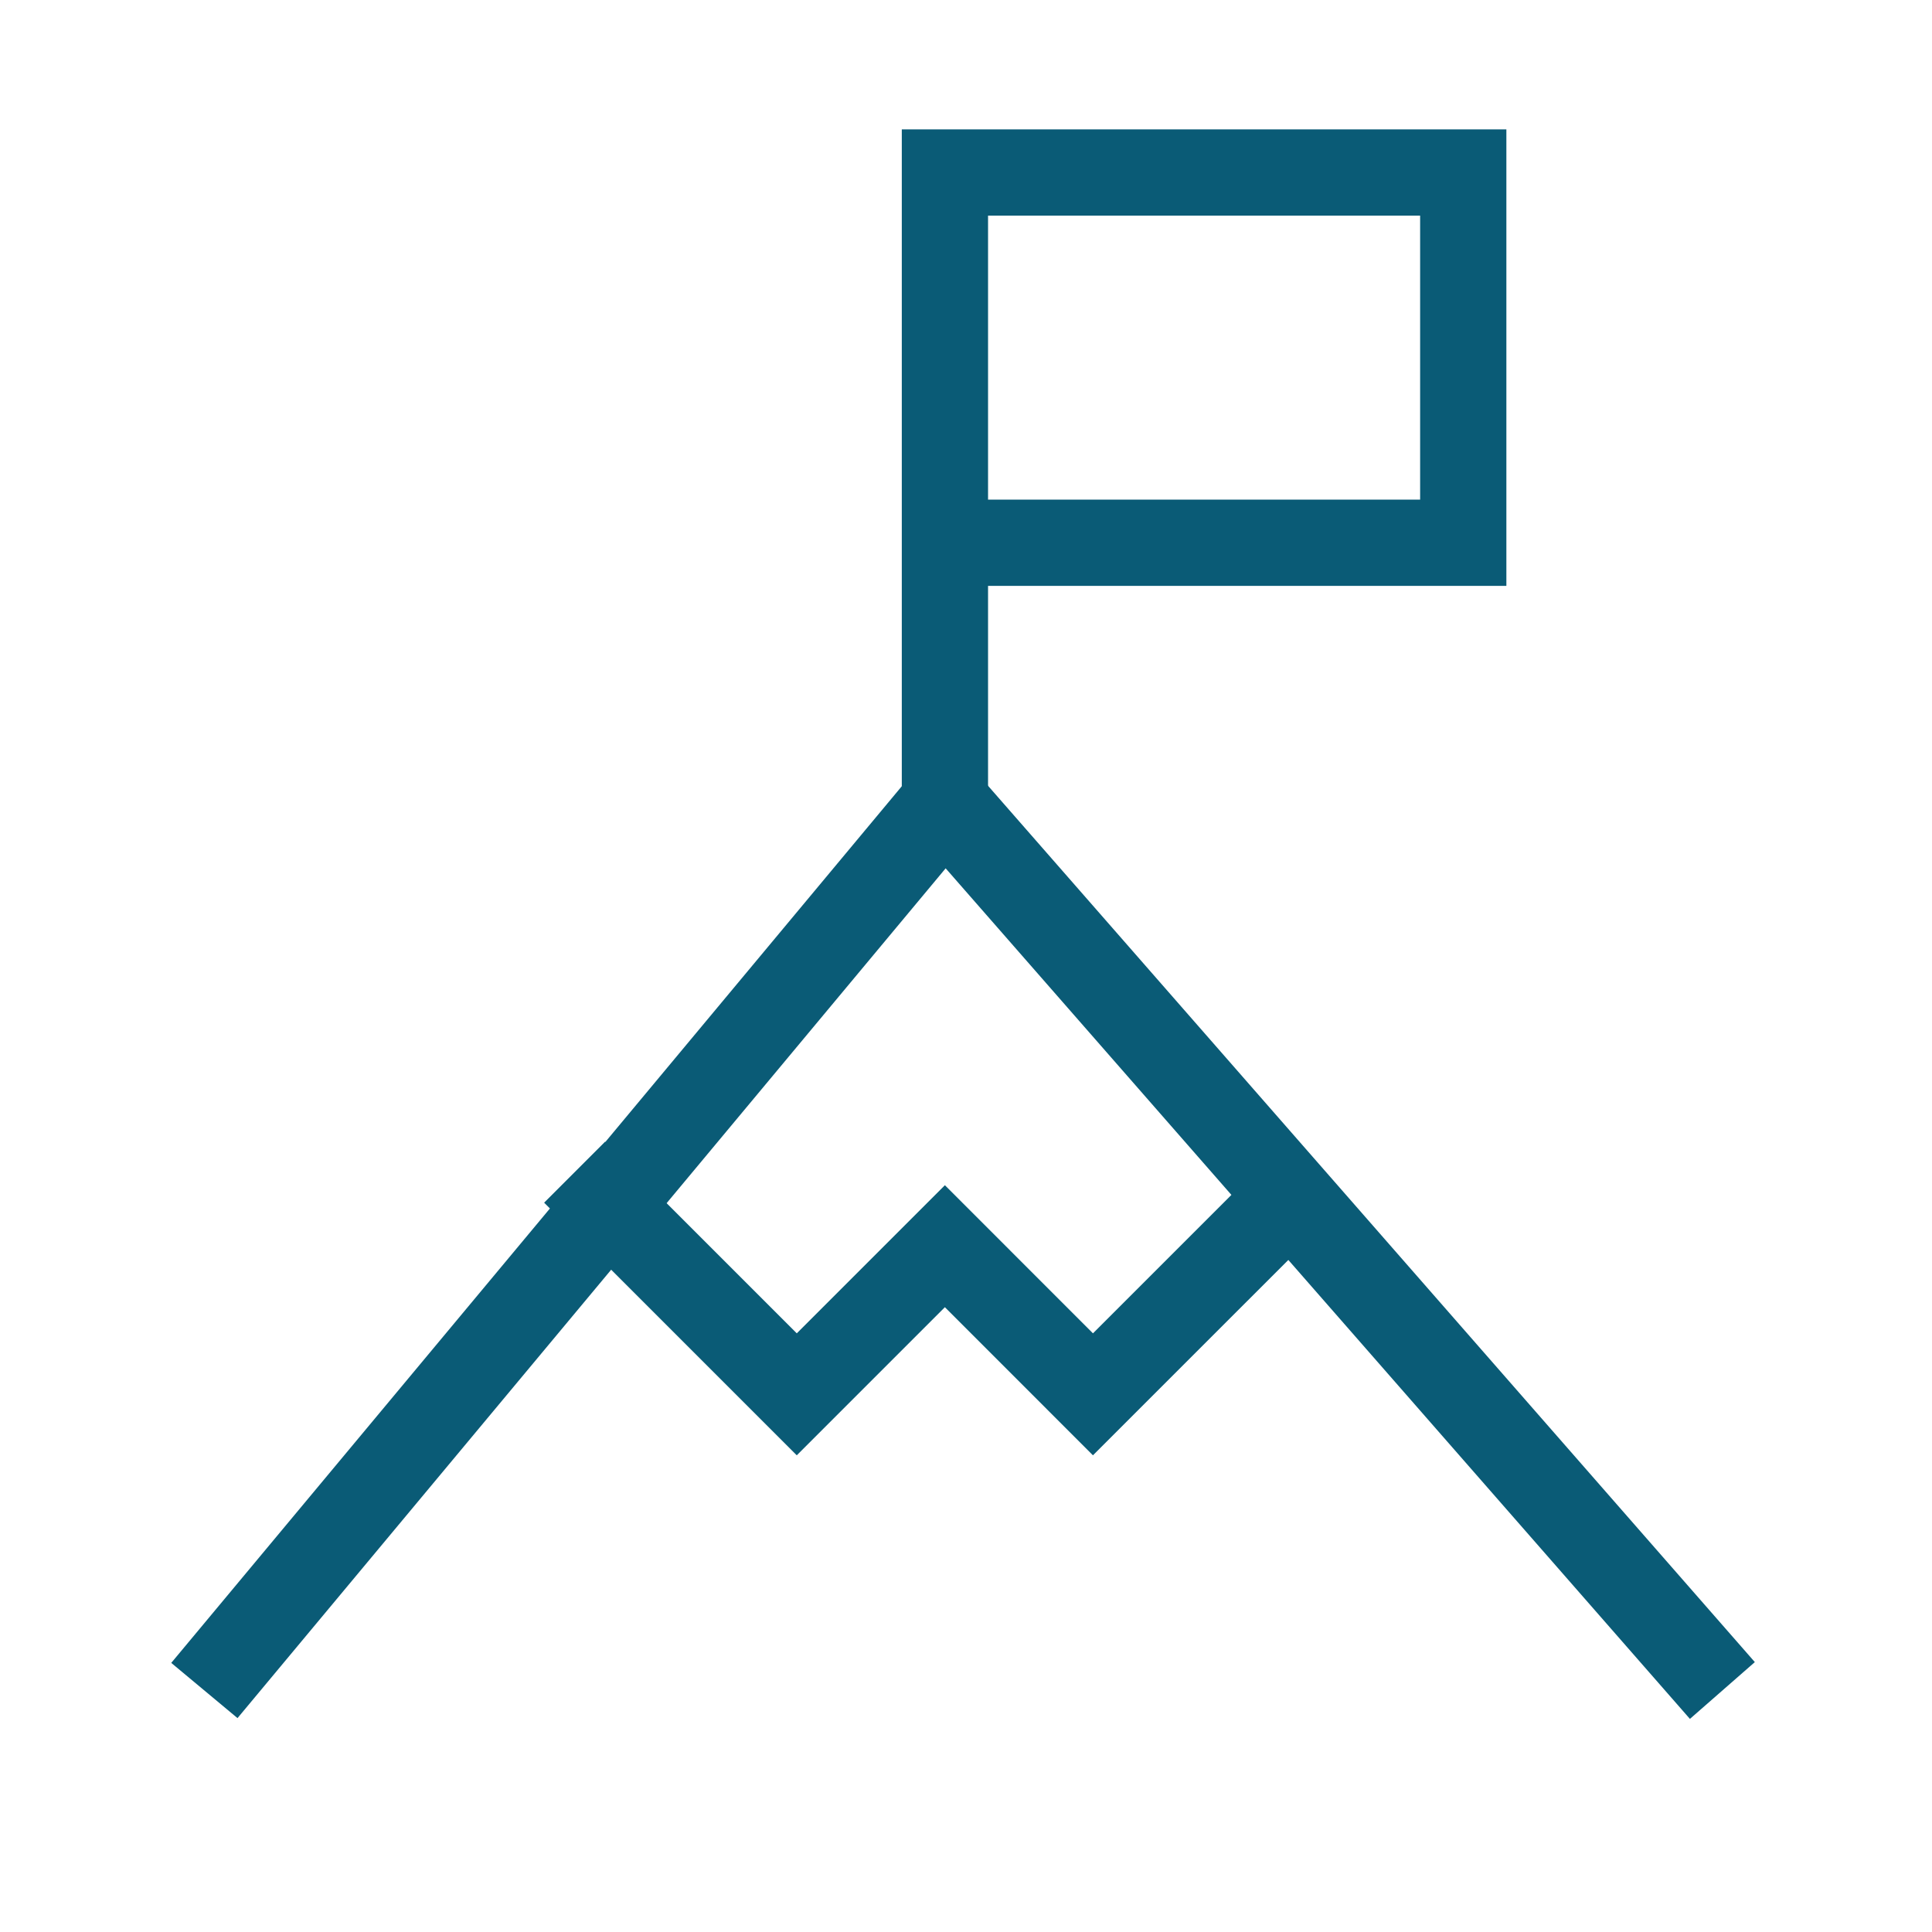
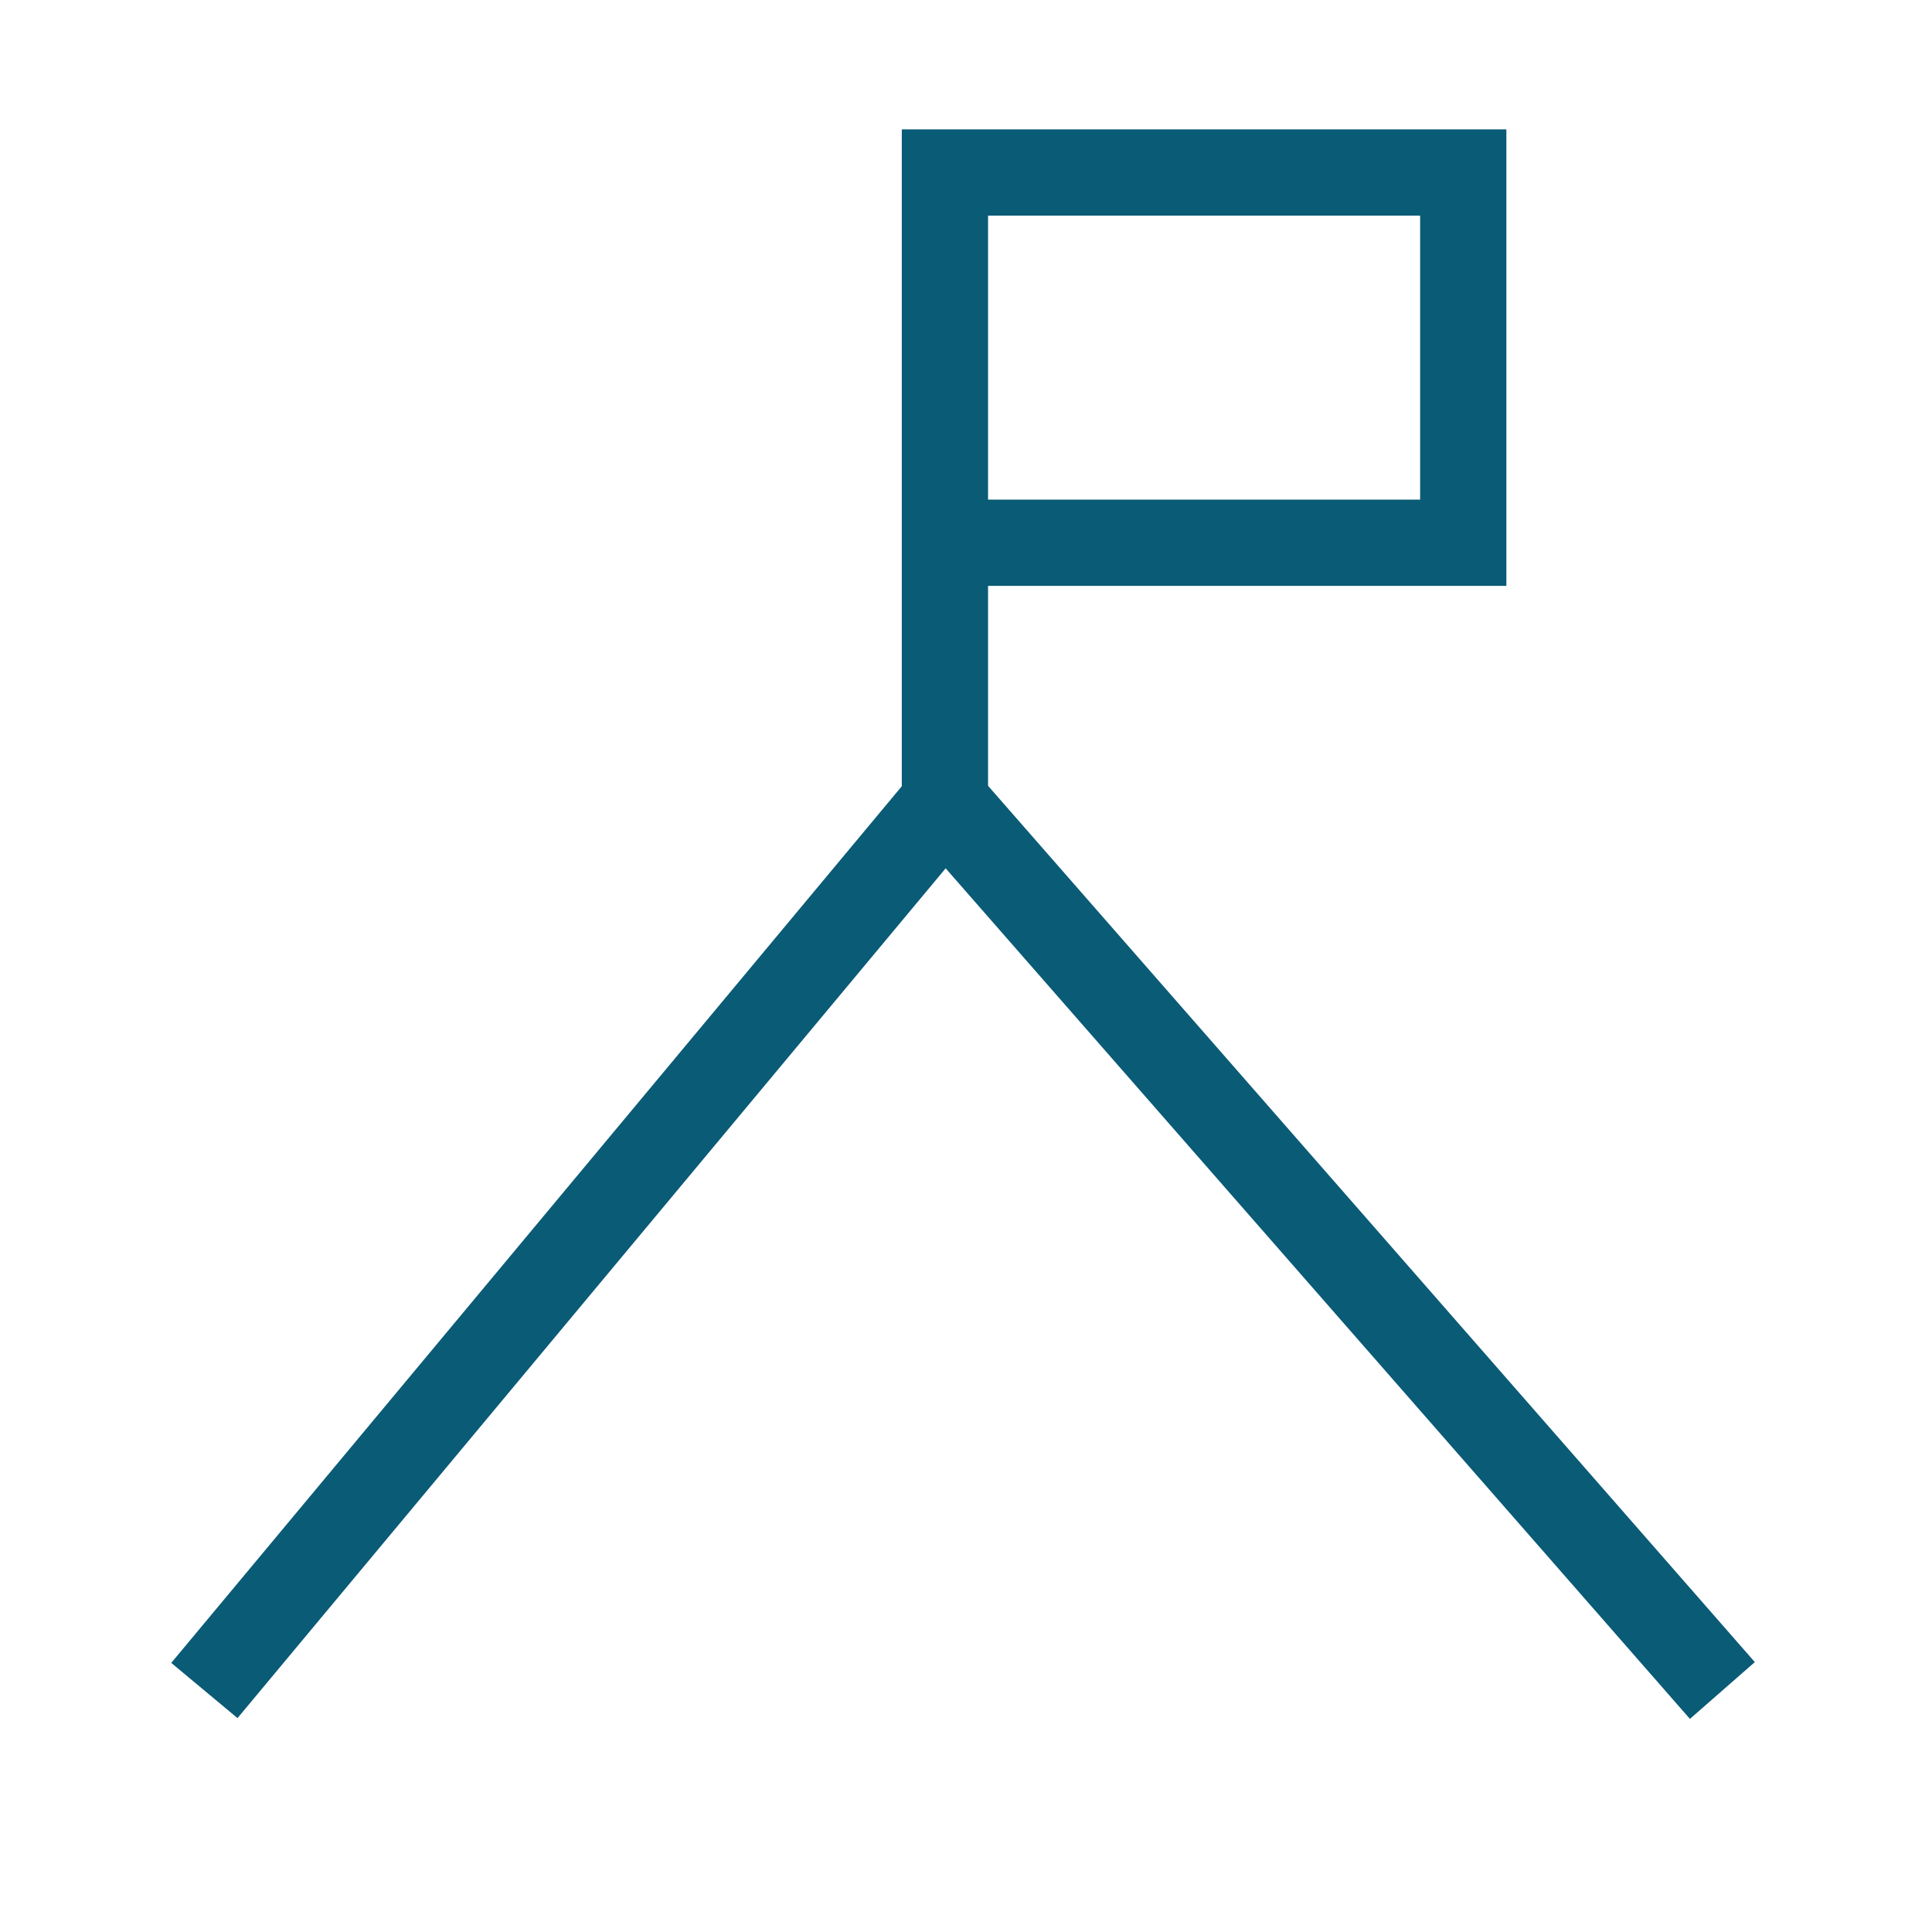
<svg xmlns="http://www.w3.org/2000/svg" width="56" height="56" viewBox="0 0 56 56" fill="none">
  <path d="M5.924 49L27.387 23.244L49.924 49" stroke="#0A5B76" stroke-width="2.5" />
  <path d="M27.389 23.244V15.732M27.389 15.732V5H42.413V15.732H27.389Z" stroke="#0A5B76" stroke-width="2.5" />
-   <path d="M16.656 33.976L23.095 40.415L27.388 36.122L31.68 40.415L38.12 33.976" stroke="#0A5B76" stroke-width="2.5" />
</svg>